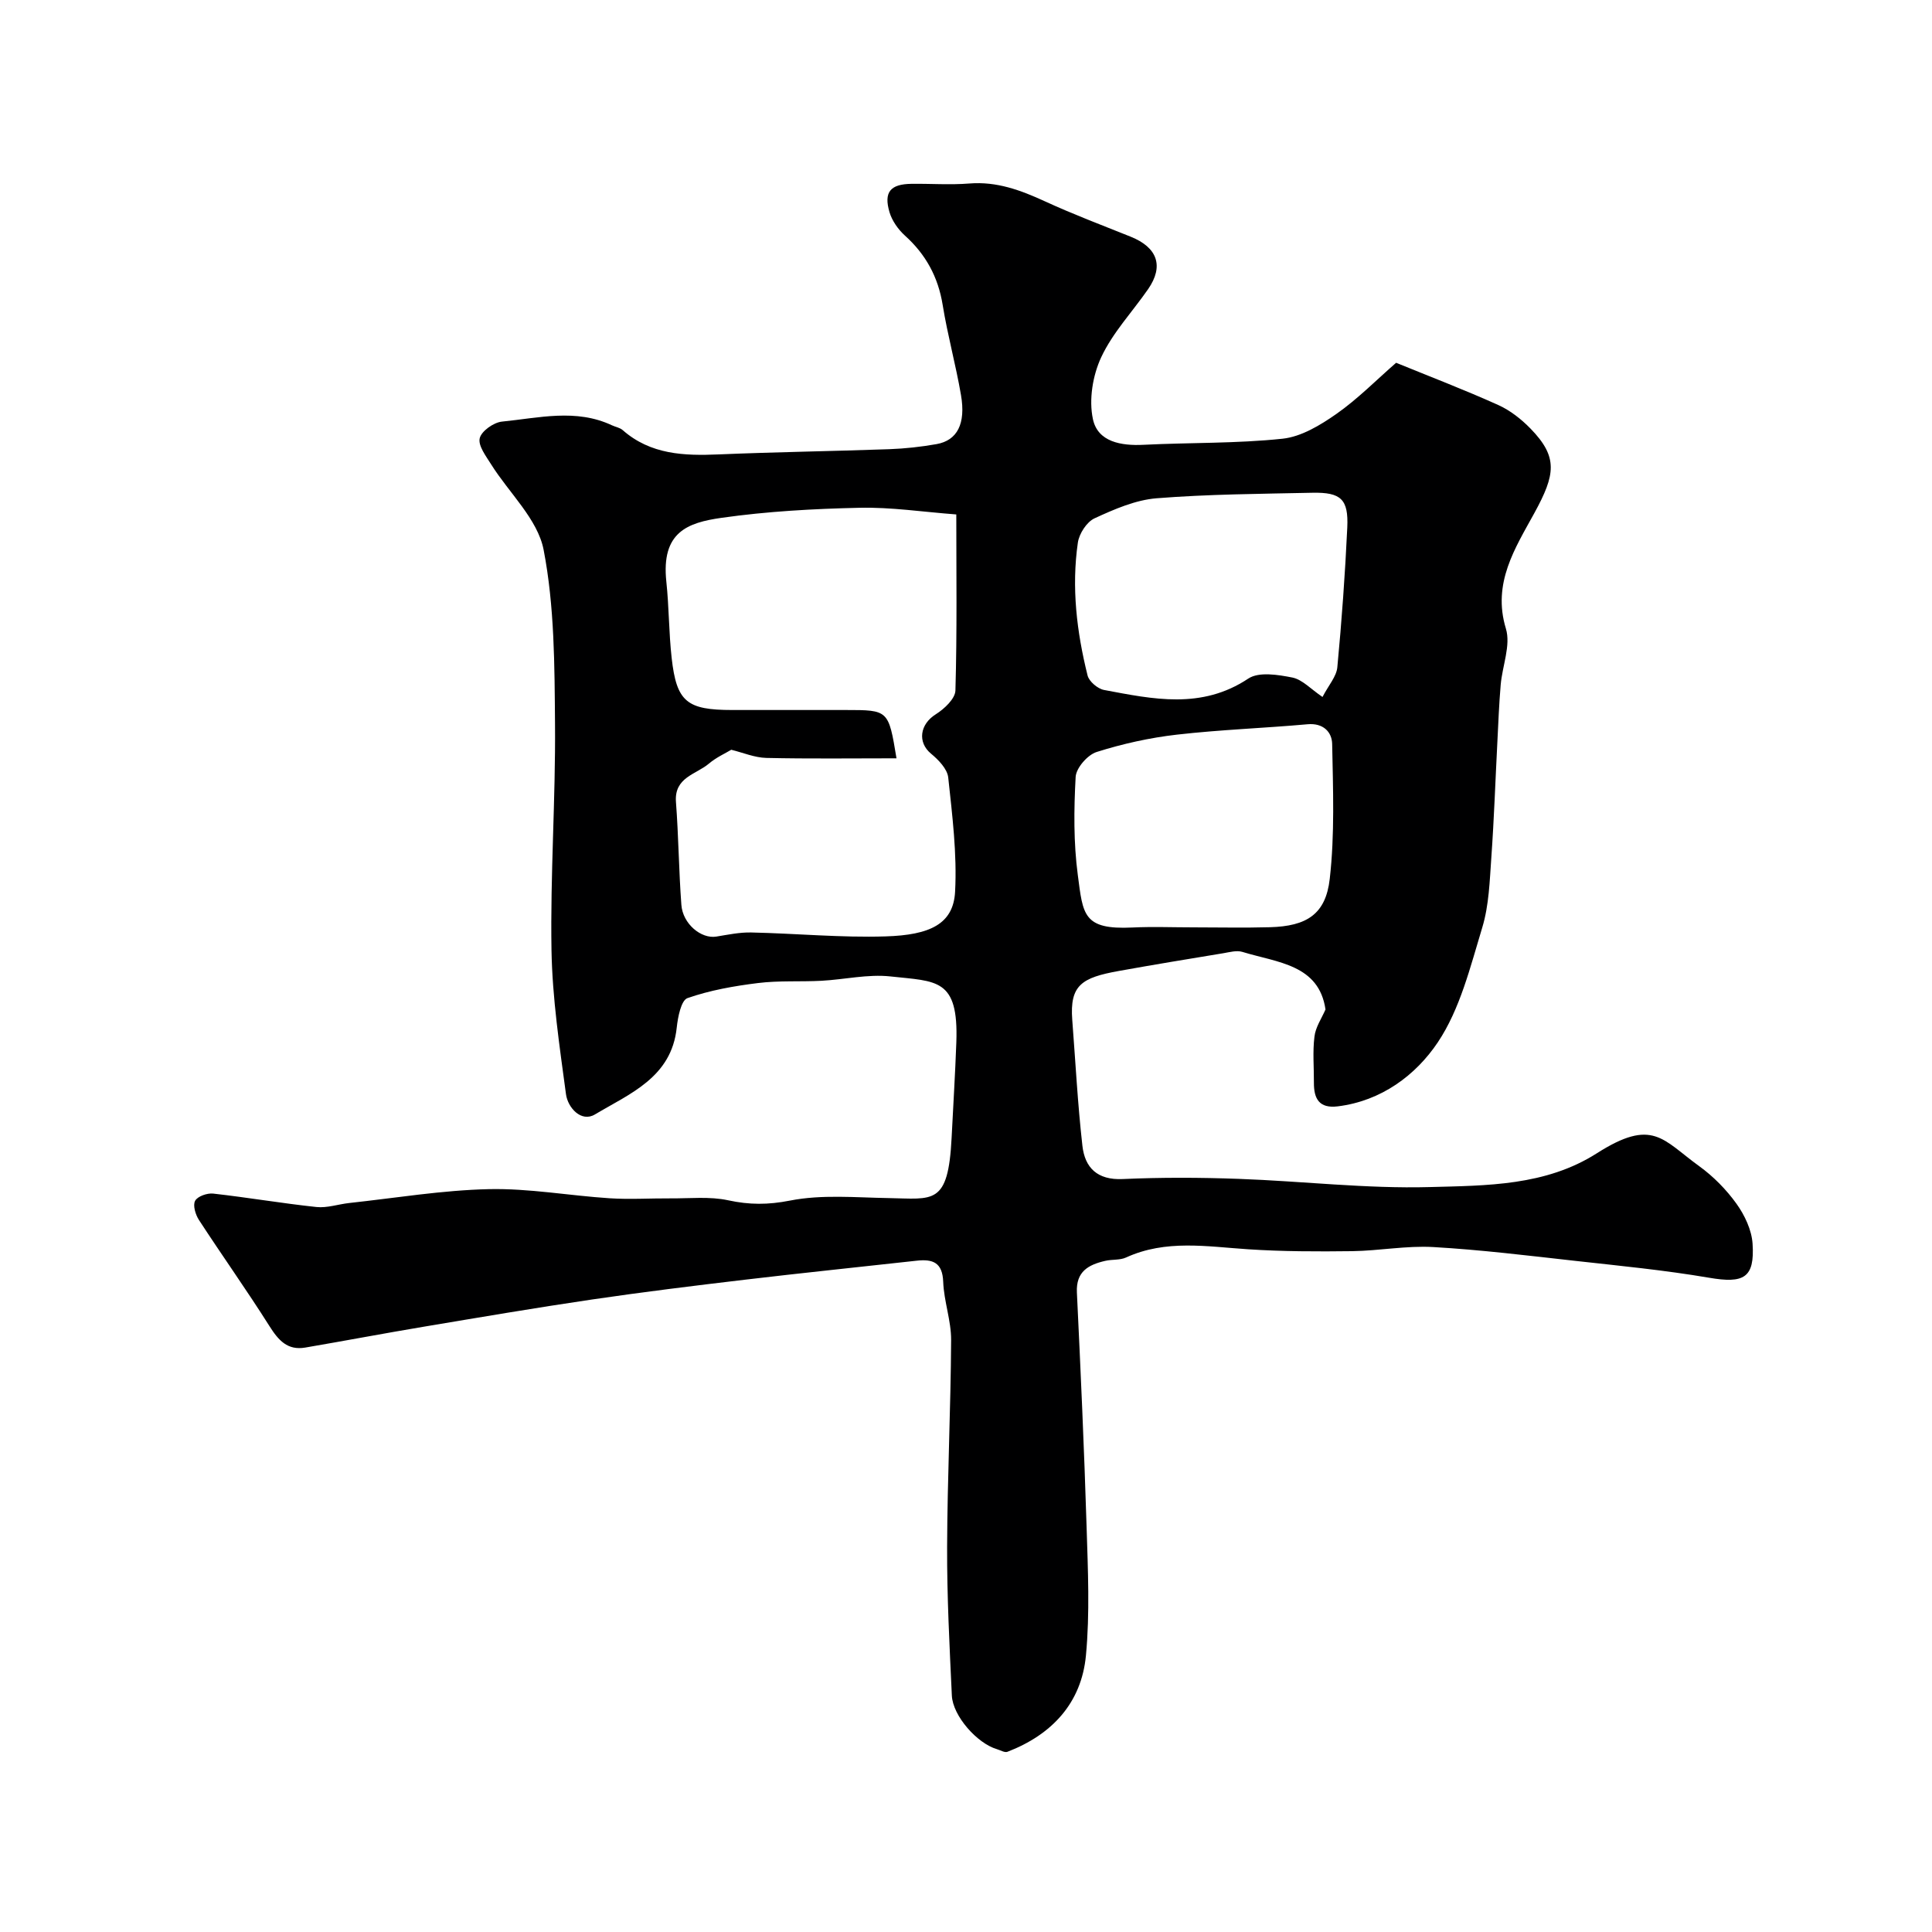
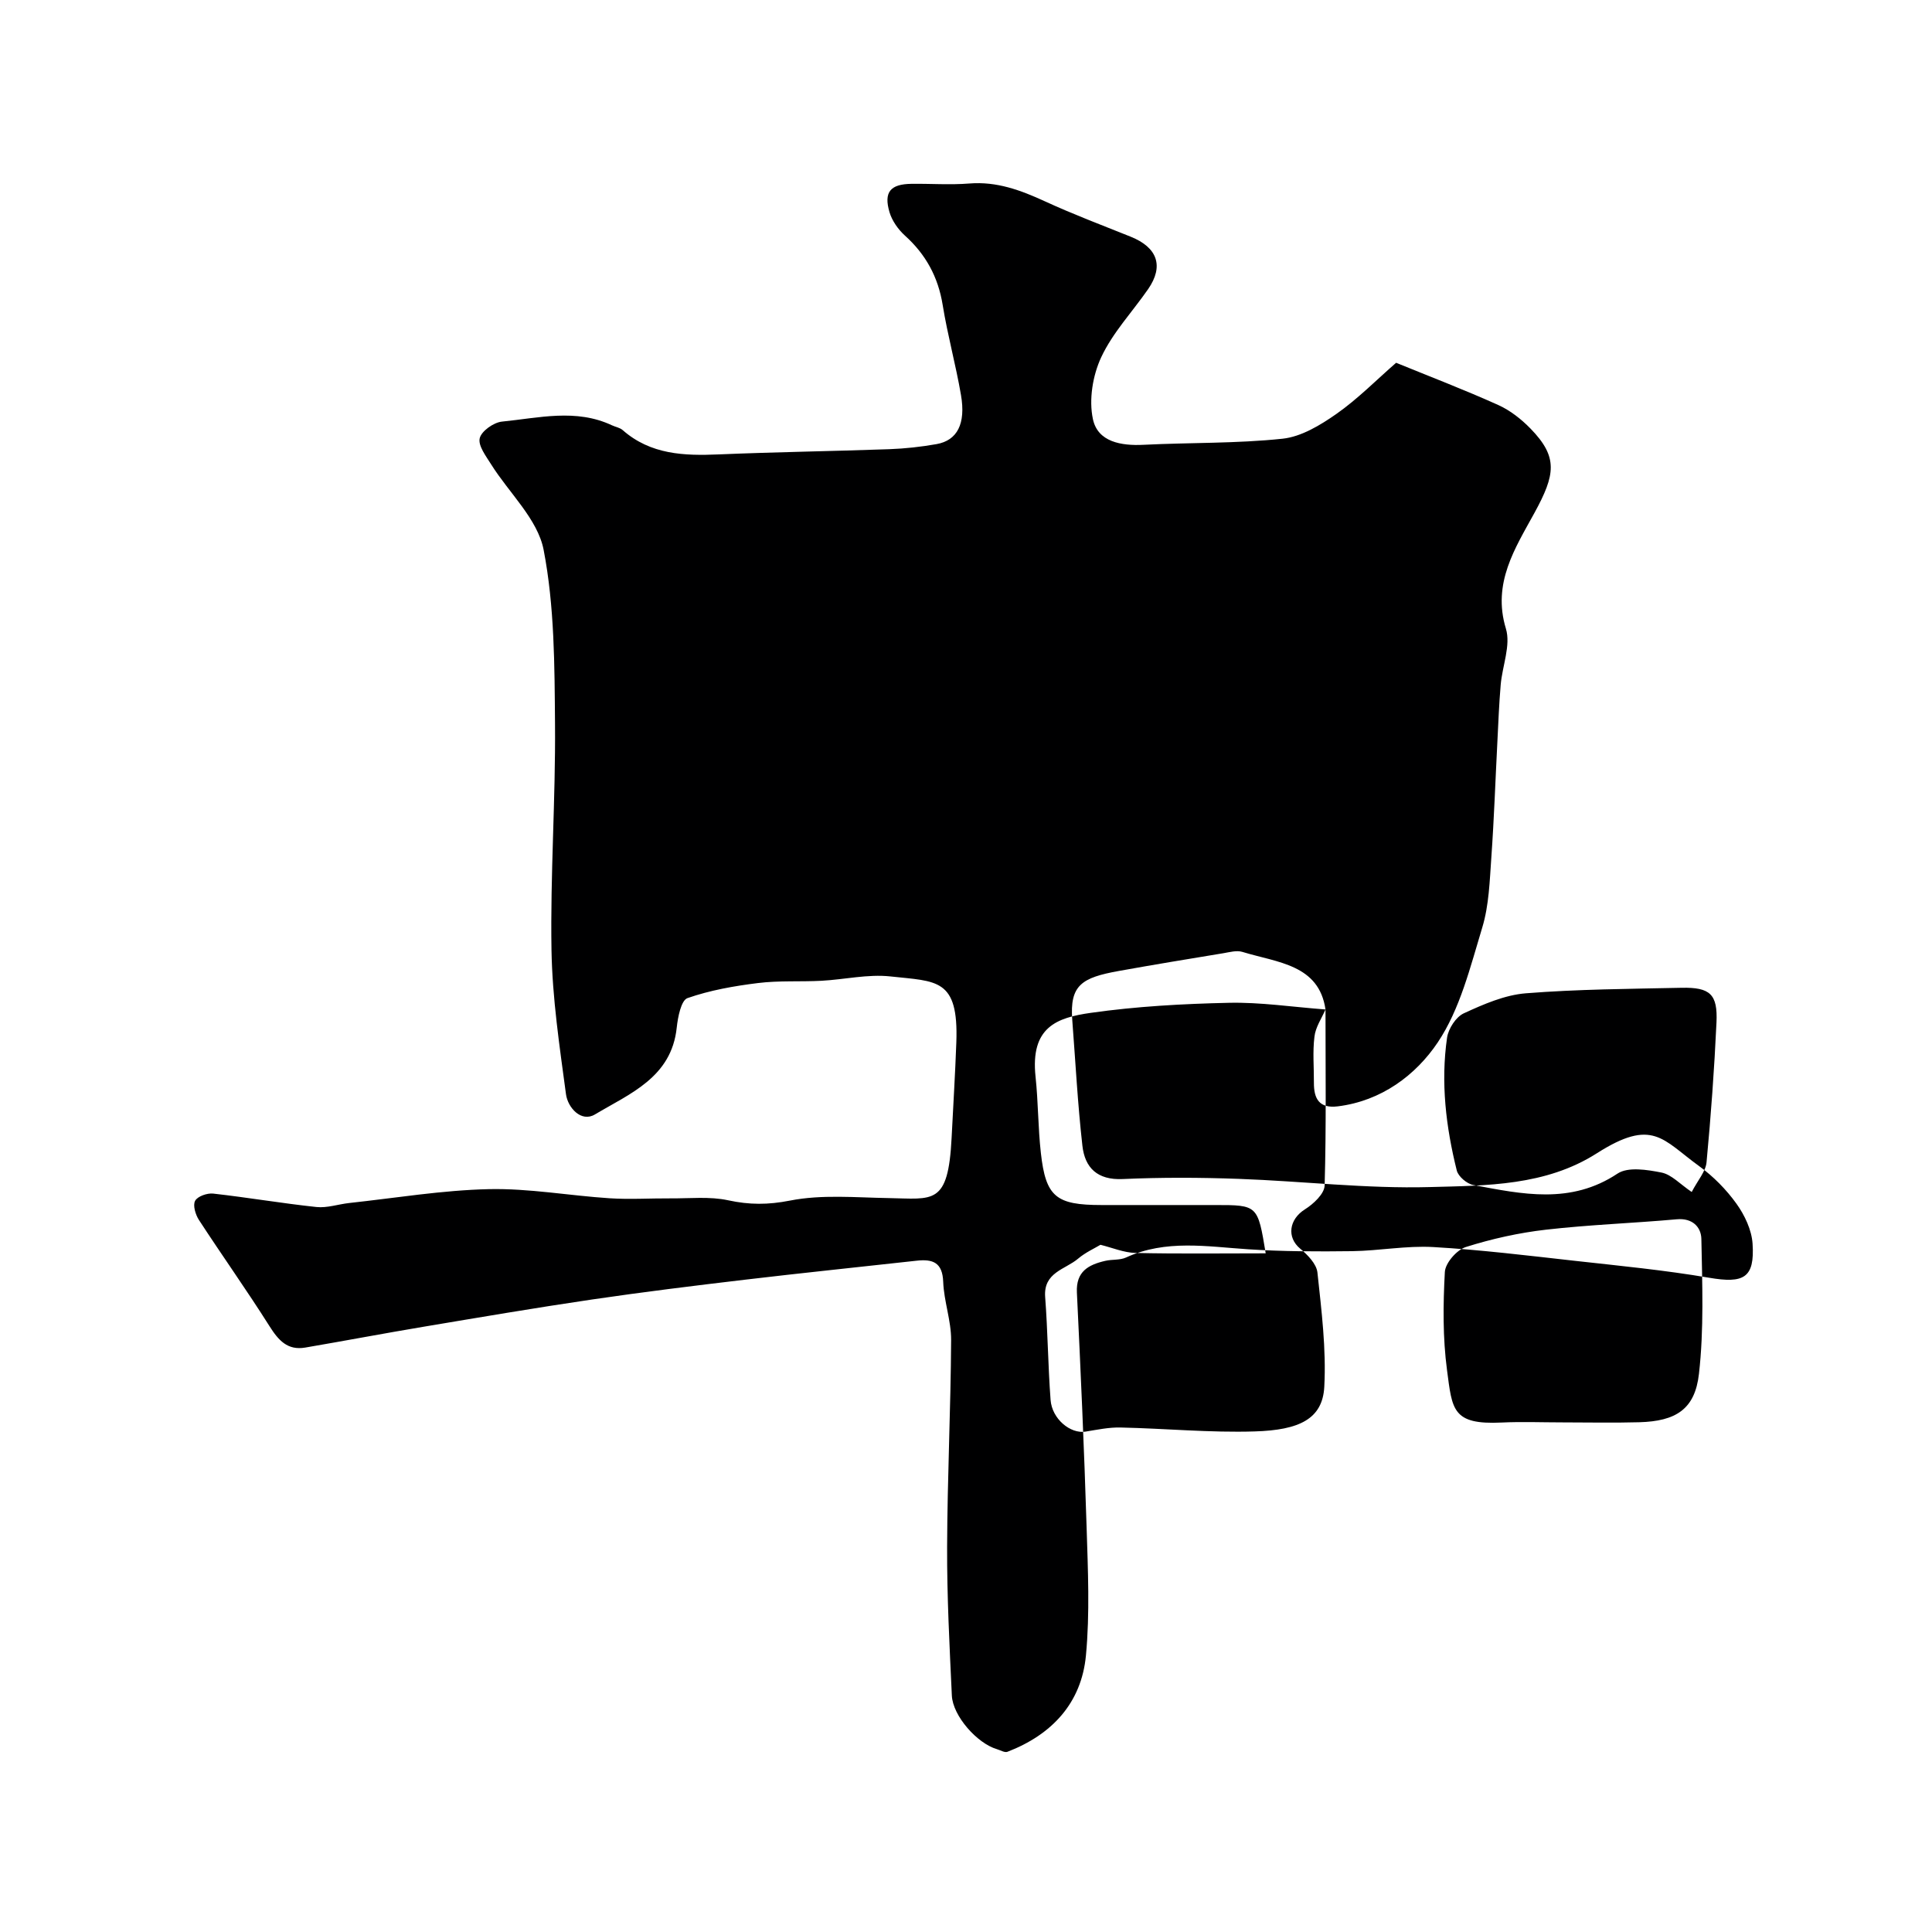
<svg xmlns="http://www.w3.org/2000/svg" enable-background="new 0 0 400 400" viewBox="0 0 400 400">
-   <path d="m274.43 209c-1.36-9.32-9.92-9.69-17.21-11.92-1.17-.36-2.62.05-3.92.27-7.23 1.19-14.46 2.38-21.67 3.68-7.68 1.38-10.18 2.94-9.63 10.14.67 8.69 1.12 17.4 2.1 26.05.51 4.54 3.08 7.13 8.34 6.89 7.98-.36 16-.33 23.99-.04 13.2.47 26.42 2.06 39.59 1.7 11.76-.32 23.98-.23 34.58-6.99 11.6-7.39 13.59-2.84 21.2 2.66 2.93 2.12 5.61 4.84 7.72 7.78 1.7 2.37 3.14 5.42 3.33 8.26.47 7.13-1.83 8.29-9.01 7.06-9.19-1.57-18.5-2.47-27.78-3.5-9.76-1.09-19.52-2.29-29.31-2.85-5.56-.32-11.19.77-16.79.85-7.18.09-14.38.08-21.54-.39-8.53-.56-17.04-2.07-25.28 1.7-1.28.59-2.9.36-4.33.7-3.45.8-6.06 2.19-5.85 6.55.78 16.2 1.51 32.4 2.01 48.6.27 8.85.69 17.78-.14 26.56-.93 9.84-7.05 16.39-16.25 19.93-.58.22-1.47-.34-2.2-.55-4.08-1.2-9.11-6.87-9.31-11.09-.48-10.26-1.02-20.53-.98-30.8.05-14.27.75-28.53.83-42.8.02-4.02-1.49-8.02-1.64-12.06-.15-4.02-2.16-4.74-5.46-4.38-11.89 1.32-23.8 2.54-35.68 3.95-10.56 1.25-21.13 2.55-31.65 4.1-11.61 1.71-23.18 3.68-34.75 5.62-8.19 1.37-16.35 2.92-24.54 4.32-3.68.63-5.56-1.51-7.41-4.44-4.7-7.44-9.81-14.62-14.61-21.99-.71-1.1-1.29-3.03-.78-3.96.5-.93 2.5-1.63 3.74-1.49 7.14.8 14.24 2.02 21.38 2.78 2.21.23 4.51-.58 6.78-.83 9.62-1.04 19.24-2.65 28.88-2.87 8.33-.19 16.7 1.35 25.06 1.89 4.19.27 8.41-.01 12.62.02 3.98.03 8.09-.43 11.91.4 4.39.95 8.25.95 12.78.06 6.58-1.3 13.58-.63 20.4-.52 9.28.15 12.36 1.59 13.07-12.47.33-6.6.74-13.19.98-19.8.47-13.26-4.05-12.57-13.64-13.62-4.67-.51-9.51.64-14.28.9-4.38.23-8.81-.07-13.15.47-4.94.61-9.94 1.49-14.6 3.12-1.31.46-1.99 3.93-2.22 6.11-1.09 10.33-9.72 13.66-16.93 17.97-2.84 1.7-5.62-1.38-6-4.19-1.33-9.92-2.83-19.89-3-29.87-.26-15.59.86-31.2.73-46.79-.1-12.05-.09-24.31-2.36-36.05-1.23-6.35-7.16-11.77-10.86-17.68-1.07-1.71-2.73-3.87-2.37-5.41.34-1.48 2.88-3.28 4.6-3.45 7.6-.75 15.31-2.75 22.79.77.73.34 1.63.48 2.21.99 5.79 5.08 12.71 5.34 19.9 5.03 11.76-.5 23.53-.66 35.29-1.08 3.27-.12 6.56-.48 9.79-1.05 4.29-.76 6.09-4.21 5.06-10.17-1.07-6.25-2.78-12.39-3.79-18.65-.94-5.79-3.49-10.46-7.82-14.36-1.4-1.27-2.66-3.06-3.19-4.84-1.23-4.18.19-5.82 4.57-5.87 4-.05 8.02.25 11.99-.07 5.65-.45 10.58 1.38 15.57 3.67 5.82 2.68 11.83 4.95 17.79 7.34 5.57 2.23 6.93 6.1 3.62 10.87-3.26 4.7-7.32 8.99-9.7 14.08-1.77 3.79-2.59 8.81-1.72 12.84 1.01 4.7 5.82 5.54 10.5 5.3 9.59-.48 19.23-.25 28.76-1.26 3.88-.41 7.83-2.81 11.16-5.14 4.42-3.1 8.26-7.02 12.35-10.58 7.06 2.88 14.19 5.61 21.14 8.74 2.47 1.11 4.78 2.93 6.69 4.89 5.75 5.91 5.15 9.51.8 17.47-3.95 7.22-8.77 14.51-5.9 23.94 1.05 3.45-.75 7.73-1.08 11.65-.34 3.96-.49 7.93-.69 11.9-.41 7.92-.68 15.85-1.24 23.76-.35 4.88-.48 9.94-1.88 14.56-2.48 8.16-4.59 16.89-9.22 23.8-4.54 6.77-11.67 12.13-20.71 13.24-3.85.47-4.95-1.59-4.93-4.91.02-3.17-.28-6.37.11-9.49.21-1.98 1.48-3.79 2.29-5.66zm-76.44-102.49c-6.92-.52-13.49-1.53-20.04-1.38-9.54.21-19.13.74-28.56 2.08-7.03 1-12.53 2.94-11.43 13.23.56 5.24.51 10.55 1.1 15.79 1.02 9.08 3.13 10.77 12.56 10.77h23.5c8.84 0 8.84 0 10.49 10-9.13 0-18.05.12-26.95-.08-2.42-.06-4.82-1.09-7.26-1.69-1.19.72-3.1 1.57-4.63 2.87-2.67 2.26-7.21 2.82-6.82 7.95.54 7.08.59 14.21 1.12 21.29.29 3.94 4.1 7.08 7.23 6.57 2.41-.39 4.85-.91 7.26-.85 9.27.2 18.55 1.1 27.8.81 9.18-.28 14.02-2.56 14.38-9.24.42-7.85-.58-15.8-1.42-23.66-.19-1.77-2.02-3.66-3.56-4.93-2.85-2.36-2.32-6.09.99-8.16 1.75-1.1 4.01-3.21 4.06-4.92.35-12.16.18-24.32.18-36.45zm75.82 37.79c1.27-2.45 2.89-4.23 3.07-6.15.91-9.63 1.61-19.29 2.06-28.95.27-5.85-1.31-7.3-7.23-7.18-10.75.23-21.52.29-32.23 1.14-4.39.35-8.78 2.27-12.86 4.15-1.62.74-3.19 3.18-3.46 5.03-1.34 9.27-.24 18.48 2.01 27.51.31 1.24 2.09 2.75 3.41 3 10.12 1.9 20.18 4.09 29.87-2.36 2.18-1.45 6.16-.8 9.14-.21 2.06.43 3.81 2.39 6.22 4.02zm-26.85 47.7c5.33 0 10.66.12 15.98-.03 7.57-.21 11.54-2.66 12.37-10.02 1.05-9.21.68-18.61.5-27.92-.05-2.46-1.83-4.38-5.1-4.08-9.01.81-18.07 1.12-27.05 2.15-5.61.64-11.23 1.89-16.61 3.59-1.88.59-4.25 3.31-4.35 5.17-.37 6.75-.44 13.63.45 20.32 1.08 8.17 1.06 11.35 11.33 10.85 4.15-.2 8.32-.03 12.48-.03z" fill="#000001" />
+   <path d="m274.43 209c-1.36-9.32-9.92-9.69-17.21-11.92-1.17-.36-2.62.05-3.92.27-7.23 1.19-14.46 2.38-21.67 3.68-7.68 1.38-10.18 2.94-9.63 10.14.67 8.69 1.12 17.4 2.1 26.05.51 4.54 3.08 7.13 8.34 6.89 7.98-.36 16-.33 23.99-.04 13.2.47 26.42 2.06 39.59 1.7 11.76-.32 23.98-.23 34.58-6.99 11.6-7.39 13.59-2.84 21.2 2.66 2.93 2.12 5.61 4.84 7.72 7.78 1.7 2.37 3.14 5.42 3.33 8.26.47 7.13-1.83 8.29-9.01 7.06-9.19-1.57-18.5-2.47-27.78-3.5-9.76-1.09-19.52-2.29-29.31-2.85-5.56-.32-11.19.77-16.79.85-7.18.09-14.38.08-21.54-.39-8.53-.56-17.04-2.07-25.28 1.7-1.28.59-2.9.36-4.33.7-3.45.8-6.06 2.19-5.85 6.55.78 16.2 1.51 32.4 2.01 48.6.27 8.85.69 17.78-.14 26.56-.93 9.84-7.05 16.39-16.25 19.93-.58.22-1.47-.34-2.2-.55-4.08-1.2-9.11-6.87-9.31-11.09-.48-10.26-1.02-20.53-.98-30.8.05-14.27.75-28.53.83-42.8.02-4.02-1.49-8.02-1.64-12.06-.15-4.02-2.16-4.74-5.46-4.38-11.89 1.32-23.8 2.54-35.68 3.95-10.56 1.25-21.13 2.55-31.65 4.1-11.61 1.71-23.18 3.68-34.75 5.62-8.19 1.37-16.35 2.92-24.54 4.32-3.68.63-5.56-1.51-7.41-4.44-4.7-7.44-9.81-14.62-14.61-21.99-.71-1.1-1.29-3.03-.78-3.96.5-.93 2.5-1.63 3.74-1.49 7.14.8 14.24 2.02 21.38 2.78 2.21.23 4.51-.58 6.78-.83 9.62-1.04 19.24-2.65 28.88-2.87 8.33-.19 16.7 1.35 25.06 1.89 4.19.27 8.41-.01 12.62.02 3.98.03 8.09-.43 11.91.4 4.39.95 8.25.95 12.78.06 6.58-1.3 13.58-.63 20.4-.52 9.28.15 12.36 1.59 13.07-12.47.33-6.6.74-13.19.98-19.8.47-13.26-4.05-12.57-13.64-13.62-4.67-.51-9.51.64-14.28.9-4.38.23-8.81-.07-13.15.47-4.94.61-9.94 1.49-14.6 3.12-1.31.46-1.99 3.93-2.22 6.11-1.09 10.33-9.72 13.66-16.93 17.97-2.84 1.7-5.62-1.38-6-4.19-1.33-9.92-2.83-19.89-3-29.87-.26-15.59.86-31.2.73-46.79-.1-12.05-.09-24.31-2.36-36.05-1.23-6.35-7.16-11.77-10.86-17.68-1.07-1.71-2.73-3.87-2.37-5.41.34-1.48 2.88-3.28 4.6-3.45 7.6-.75 15.31-2.75 22.79.77.73.34 1.63.48 2.21.99 5.79 5.08 12.71 5.34 19.9 5.03 11.76-.5 23.53-.66 35.29-1.08 3.27-.12 6.56-.48 9.79-1.05 4.29-.76 6.09-4.21 5.06-10.17-1.07-6.25-2.78-12.39-3.79-18.65-.94-5.79-3.49-10.46-7.82-14.36-1.4-1.27-2.66-3.06-3.19-4.84-1.23-4.18.19-5.82 4.57-5.87 4-.05 8.02.25 11.99-.07 5.65-.45 10.58 1.38 15.57 3.67 5.82 2.68 11.83 4.95 17.79 7.34 5.57 2.23 6.93 6.1 3.62 10.87-3.26 4.7-7.32 8.99-9.7 14.08-1.77 3.79-2.59 8.81-1.72 12.84 1.01 4.7 5.82 5.54 10.5 5.3 9.59-.48 19.23-.25 28.76-1.26 3.88-.41 7.83-2.81 11.16-5.14 4.42-3.1 8.26-7.02 12.35-10.58 7.06 2.88 14.19 5.61 21.14 8.74 2.47 1.11 4.78 2.93 6.69 4.89 5.75 5.91 5.15 9.51.8 17.47-3.95 7.22-8.77 14.51-5.9 23.94 1.05 3.45-.75 7.73-1.08 11.65-.34 3.96-.49 7.93-.69 11.9-.41 7.92-.68 15.85-1.24 23.76-.35 4.88-.48 9.94-1.88 14.56-2.48 8.16-4.59 16.89-9.22 23.8-4.54 6.77-11.67 12.13-20.71 13.24-3.85.47-4.95-1.59-4.93-4.91.02-3.17-.28-6.37.11-9.49.21-1.98 1.48-3.79 2.29-5.66zc-6.92-.52-13.49-1.53-20.04-1.38-9.54.21-19.13.74-28.56 2.08-7.03 1-12.53 2.94-11.43 13.23.56 5.24.51 10.55 1.1 15.79 1.02 9.08 3.13 10.77 12.56 10.77h23.5c8.84 0 8.84 0 10.49 10-9.13 0-18.05.12-26.95-.08-2.42-.06-4.82-1.09-7.26-1.69-1.19.72-3.1 1.57-4.63 2.87-2.67 2.26-7.21 2.82-6.82 7.95.54 7.08.59 14.21 1.12 21.29.29 3.94 4.1 7.08 7.23 6.57 2.41-.39 4.85-.91 7.26-.85 9.27.2 18.55 1.1 27.8.81 9.18-.28 14.02-2.56 14.38-9.24.42-7.85-.58-15.8-1.42-23.66-.19-1.77-2.02-3.66-3.56-4.93-2.85-2.36-2.32-6.09.99-8.16 1.75-1.1 4.01-3.21 4.06-4.92.35-12.16.18-24.32.18-36.45zm75.82 37.79c1.27-2.45 2.89-4.23 3.07-6.15.91-9.63 1.61-19.29 2.06-28.95.27-5.85-1.31-7.3-7.23-7.18-10.75.23-21.52.29-32.23 1.14-4.39.35-8.78 2.27-12.86 4.15-1.62.74-3.19 3.18-3.46 5.03-1.34 9.27-.24 18.48 2.01 27.51.31 1.24 2.09 2.75 3.41 3 10.12 1.9 20.18 4.09 29.87-2.36 2.18-1.45 6.16-.8 9.14-.21 2.06.43 3.81 2.39 6.22 4.02zm-26.85 47.7c5.33 0 10.66.12 15.98-.03 7.57-.21 11.54-2.66 12.37-10.02 1.05-9.21.68-18.61.5-27.92-.05-2.46-1.83-4.38-5.1-4.08-9.01.81-18.07 1.12-27.05 2.15-5.61.64-11.23 1.89-16.61 3.59-1.88.59-4.25 3.31-4.35 5.17-.37 6.75-.44 13.63.45 20.32 1.08 8.17 1.06 11.35 11.33 10.85 4.15-.2 8.32-.03 12.48-.03z" fill="#000001" />
</svg>